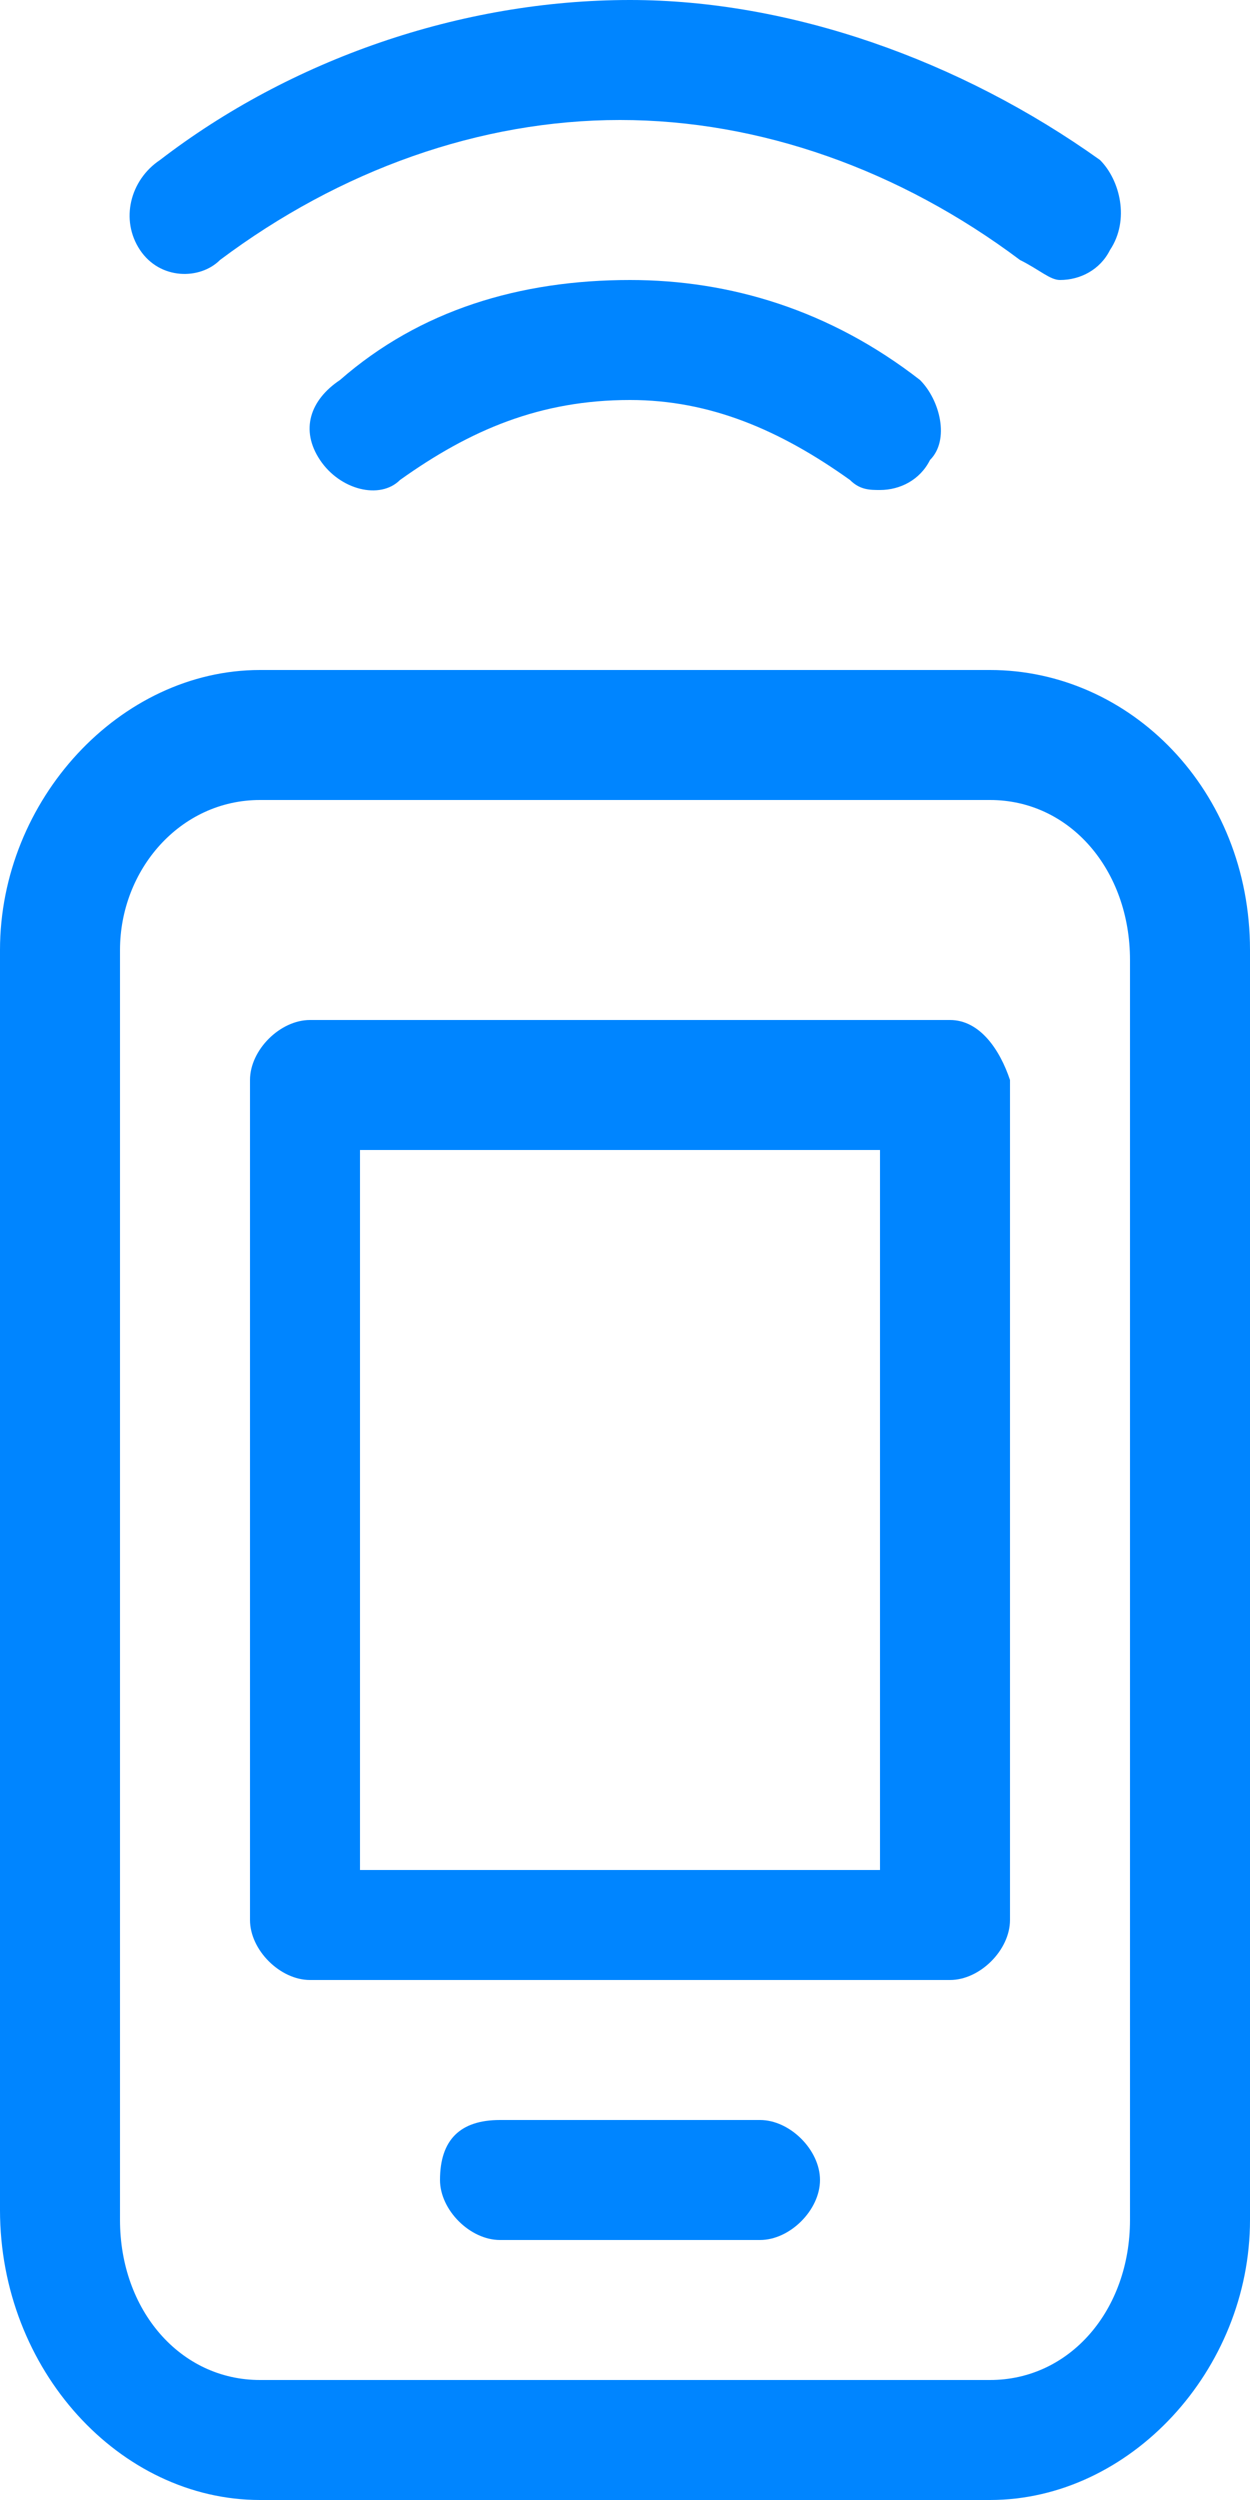
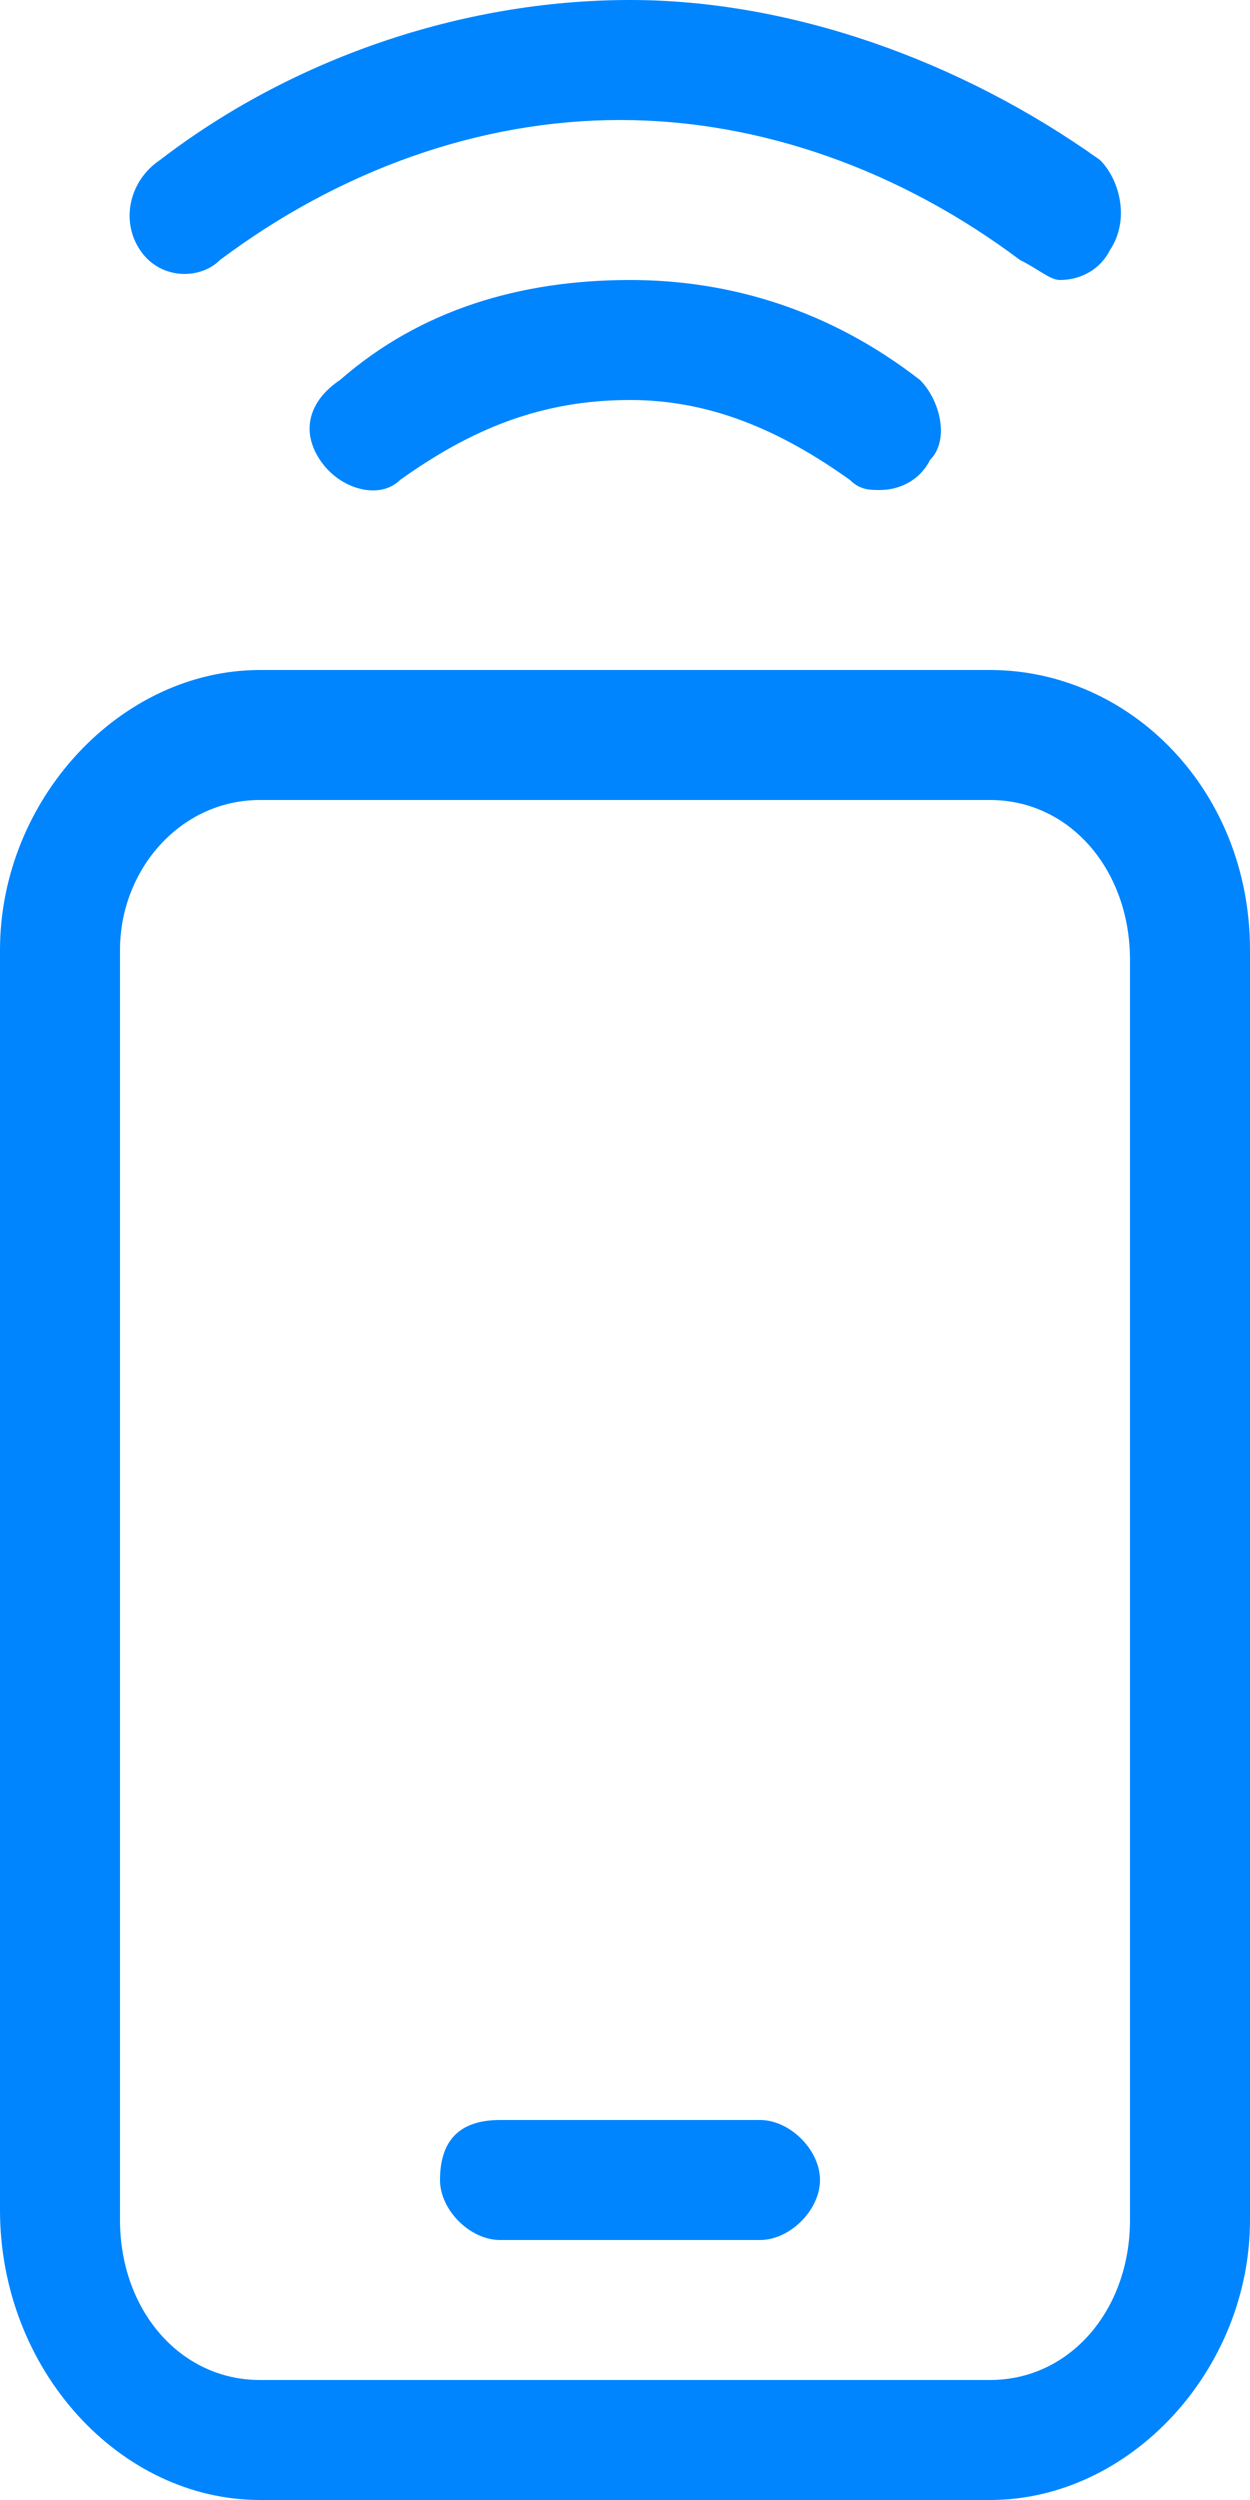
<svg xmlns="http://www.w3.org/2000/svg" version="1.1" id="Capa_1" x="0px" y="0px" viewBox="0 0 12.5 25" style="enable-background:new 0 0 12.5 25;" xml:space="preserve">
  <style type="text/css">
	.st0{fill:#0085FF;}
	.st1{fill-rule:evenodd;clip-rule:evenodd;fill:#0085FF;}
</style>
  <g>
    <path class="st0" d="M10.6,2.8c0.2,0,0.4-0.1,0.5-0.3c0.2-0.3,0.1-0.7-0.1-0.9C9.6,0.6,7.9,0,6.3,0C4.6,0,2.9,0.6,1.6,1.6   C1.3,1.8,1.2,2.2,1.4,2.5C1.6,2.8,2,2.8,2.2,2.6c1.2-0.9,2.6-1.4,4-1.4s2.8,0.5,4,1.4C10.4,2.7,10.5,2.8,10.6,2.8z" />
    <path class="st0" d="M3.4,3.8c0.8-0.7,1.8-1,2.9-1c1,0,2,0.3,2.9,1C9.4,4,9.5,4.4,9.3,4.6C9.2,4.8,9,4.9,8.8,4.9   c-0.1,0-0.2,0-0.3-0.1C7.8,4.3,7.1,4,6.3,4C5.4,4,4.7,4.3,4,4.8C3.8,5,3.4,4.9,3.2,4.6S3.1,4,3.4,3.8z" />
-     <path class="st1" d="M9.5,10.2H3.1c-0.3,0-0.6,0.3-0.6,0.6v8.4c0,0.3,0.3,0.6,0.6,0.6h6.4c0.3,0,0.6-0.3,0.6-0.6v-8.4   C10,10.5,9.8,10.2,9.5,10.2z M8.9,18.7H3.6v-7.2h5.2V18.7z" />
    <path class="st0" d="M5,21.2h2.6c0.3,0,0.6,0.3,0.6,0.6c0,0.3-0.3,0.6-0.6,0.6H5c-0.3,0-0.6-0.3-0.6-0.6C4.4,21.4,4.6,21.2,5,21.2z   " />
    <path class="st1" d="M12.5,22.2V9.5c0-1.6-1.2-2.8-2.6-2.8H2.6C1.2,6.7,0,8,0,9.5v12.6C0,23.7,1.2,25,2.6,25h7.3   C11.3,25,12.5,23.7,12.5,22.2z M11.3,22.2c0,0.9-0.6,1.6-1.4,1.6H2.6c-0.8,0-1.4-0.7-1.4-1.6V9.5C1.2,8.7,1.8,8,2.6,8h7.3   c0.8,0,1.4,0.7,1.4,1.6L11.3,22.2L11.3,22.2z" />
  </g>
</svg>